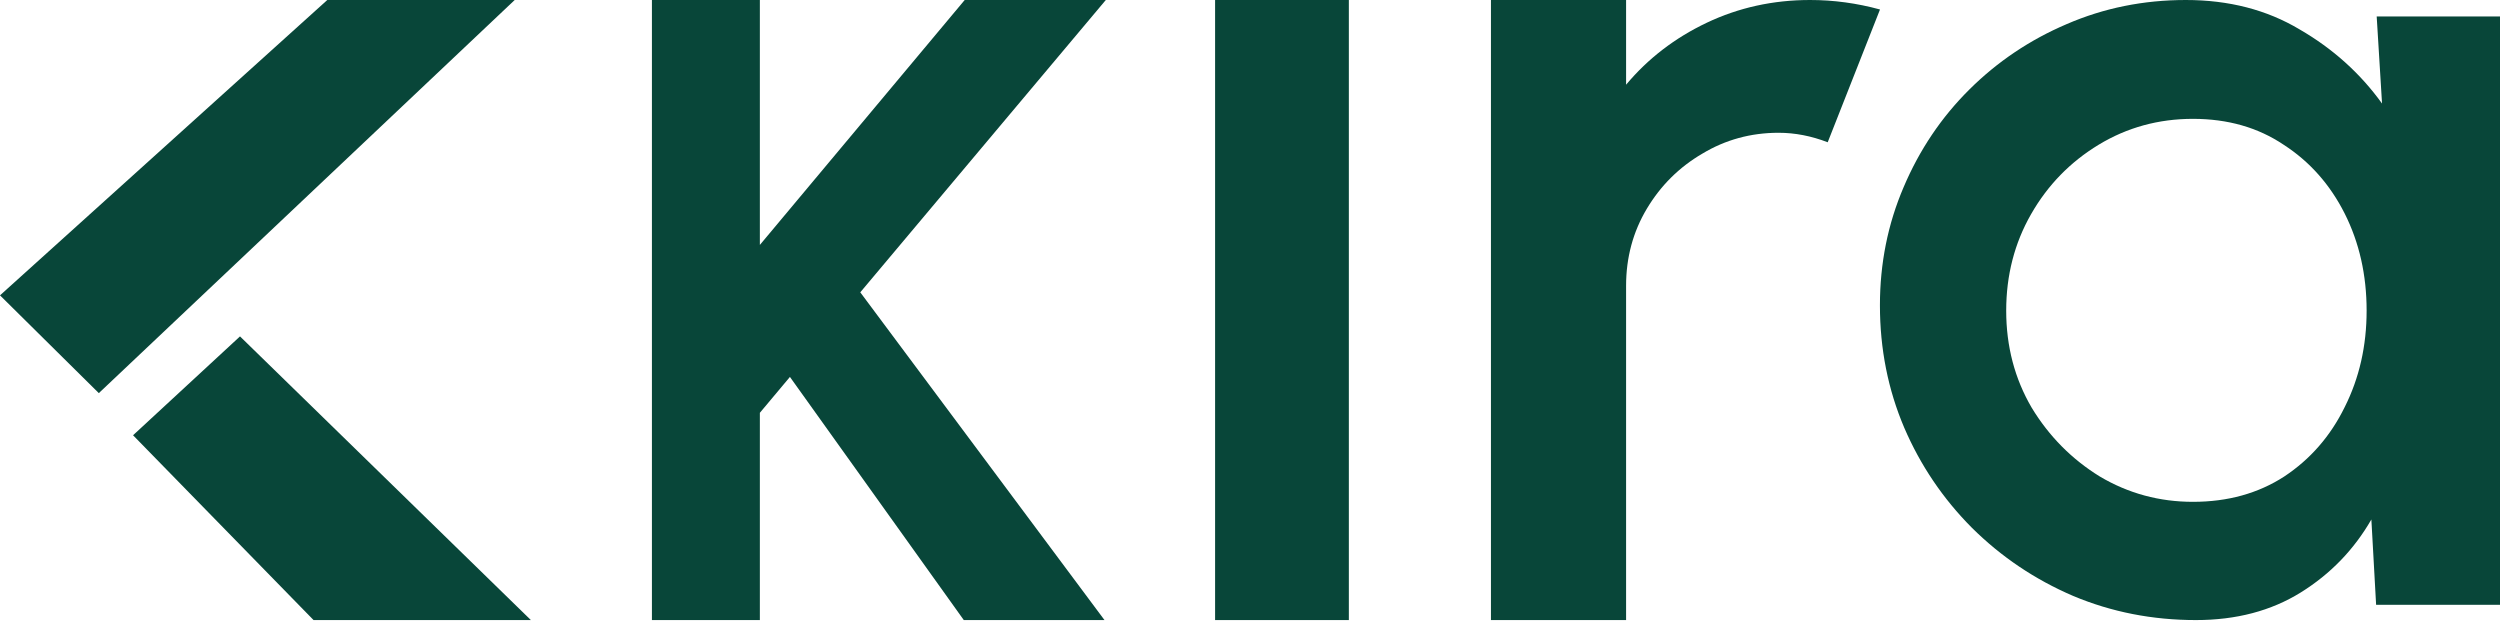
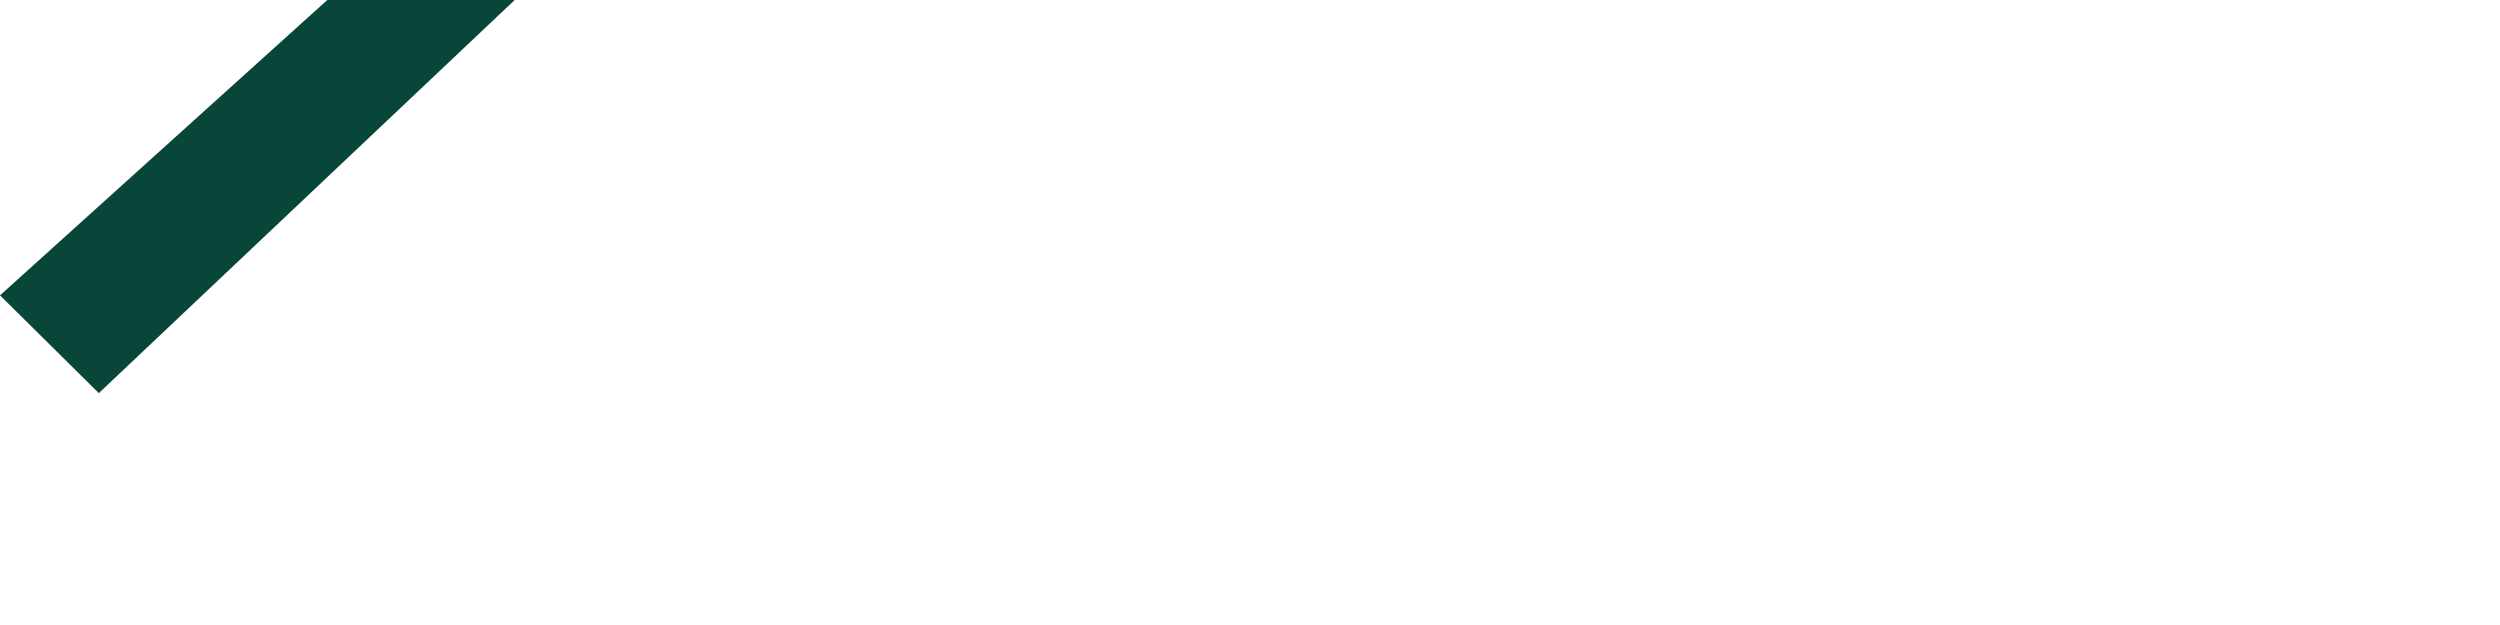
<svg xmlns="http://www.w3.org/2000/svg" width="108" height="27" viewBox="0 0 108 27" fill="none">
-   <path fill-rule="evenodd" clip-rule="evenodd" d="M5.748 18.803L13.546 26.788H22.935L10.368 14.532L5.748 18.803Z" fill="#084639" />
  <path d="M14.139 0H22.235L4.269 16.983L0 12.759L14.139 0Z" fill="#084639" />
-   <path d="M102.673 0.712H108V26.126H102.648L102.443 22.441C101.692 23.746 100.676 24.796 99.395 25.593C98.115 26.389 96.604 26.787 94.863 26.787C92.985 26.787 91.218 26.44 89.562 25.745C87.906 25.034 86.446 24.051 85.183 22.797C83.936 21.543 82.963 20.103 82.263 18.477C81.563 16.833 81.213 15.071 81.213 13.19C81.213 11.377 81.555 9.675 82.238 8.082C82.921 6.472 83.868 5.066 85.08 3.863C86.292 2.66 87.692 1.72 89.28 1.042C90.885 0.347 92.601 0 94.427 0C96.288 0 97.927 0.424 99.344 1.271C100.778 2.101 101.965 3.168 102.904 4.473L102.673 0.712ZM94.735 21.679C96.237 21.679 97.552 21.315 98.678 20.586C99.805 19.84 100.676 18.841 101.291 17.587C101.922 16.333 102.238 14.944 102.238 13.419C102.238 11.877 101.922 10.479 101.291 9.226C100.659 7.972 99.78 6.981 98.653 6.252C97.543 5.507 96.237 5.134 94.735 5.134C93.249 5.134 91.892 5.507 90.663 6.252C89.434 6.998 88.46 7.997 87.743 9.251C87.026 10.505 86.668 11.894 86.668 13.419C86.668 14.961 87.035 16.359 87.769 17.613C88.52 18.849 89.502 19.84 90.714 20.586C91.943 21.315 93.284 21.679 94.735 21.679Z" fill="#084639" />
-   <path d="M64.409 26.787V0H70.247V3.66C71.19 2.531 72.352 1.639 73.731 0.983C75.11 0.328 76.598 0 78.195 0C79.211 0 80.218 0.137 81.216 0.41L78.957 6.146C78.249 5.873 77.542 5.736 76.834 5.736C75.636 5.736 74.538 6.037 73.54 6.638C72.542 7.221 71.744 8.013 71.145 9.014C70.546 10.016 70.247 11.127 70.247 12.347V26.787H64.409Z" fill="#084639" />
-   <rect x="52.492" width="5.778" height="26.787" fill="#084639" />
-   <path d="M47.714 26.787H41.636L34.125 16.283L32.826 17.833V26.787H28.163V0H32.826V10.581L41.675 0H47.771L37.164 12.628L47.714 26.787Z" fill="#084639" />
</svg>